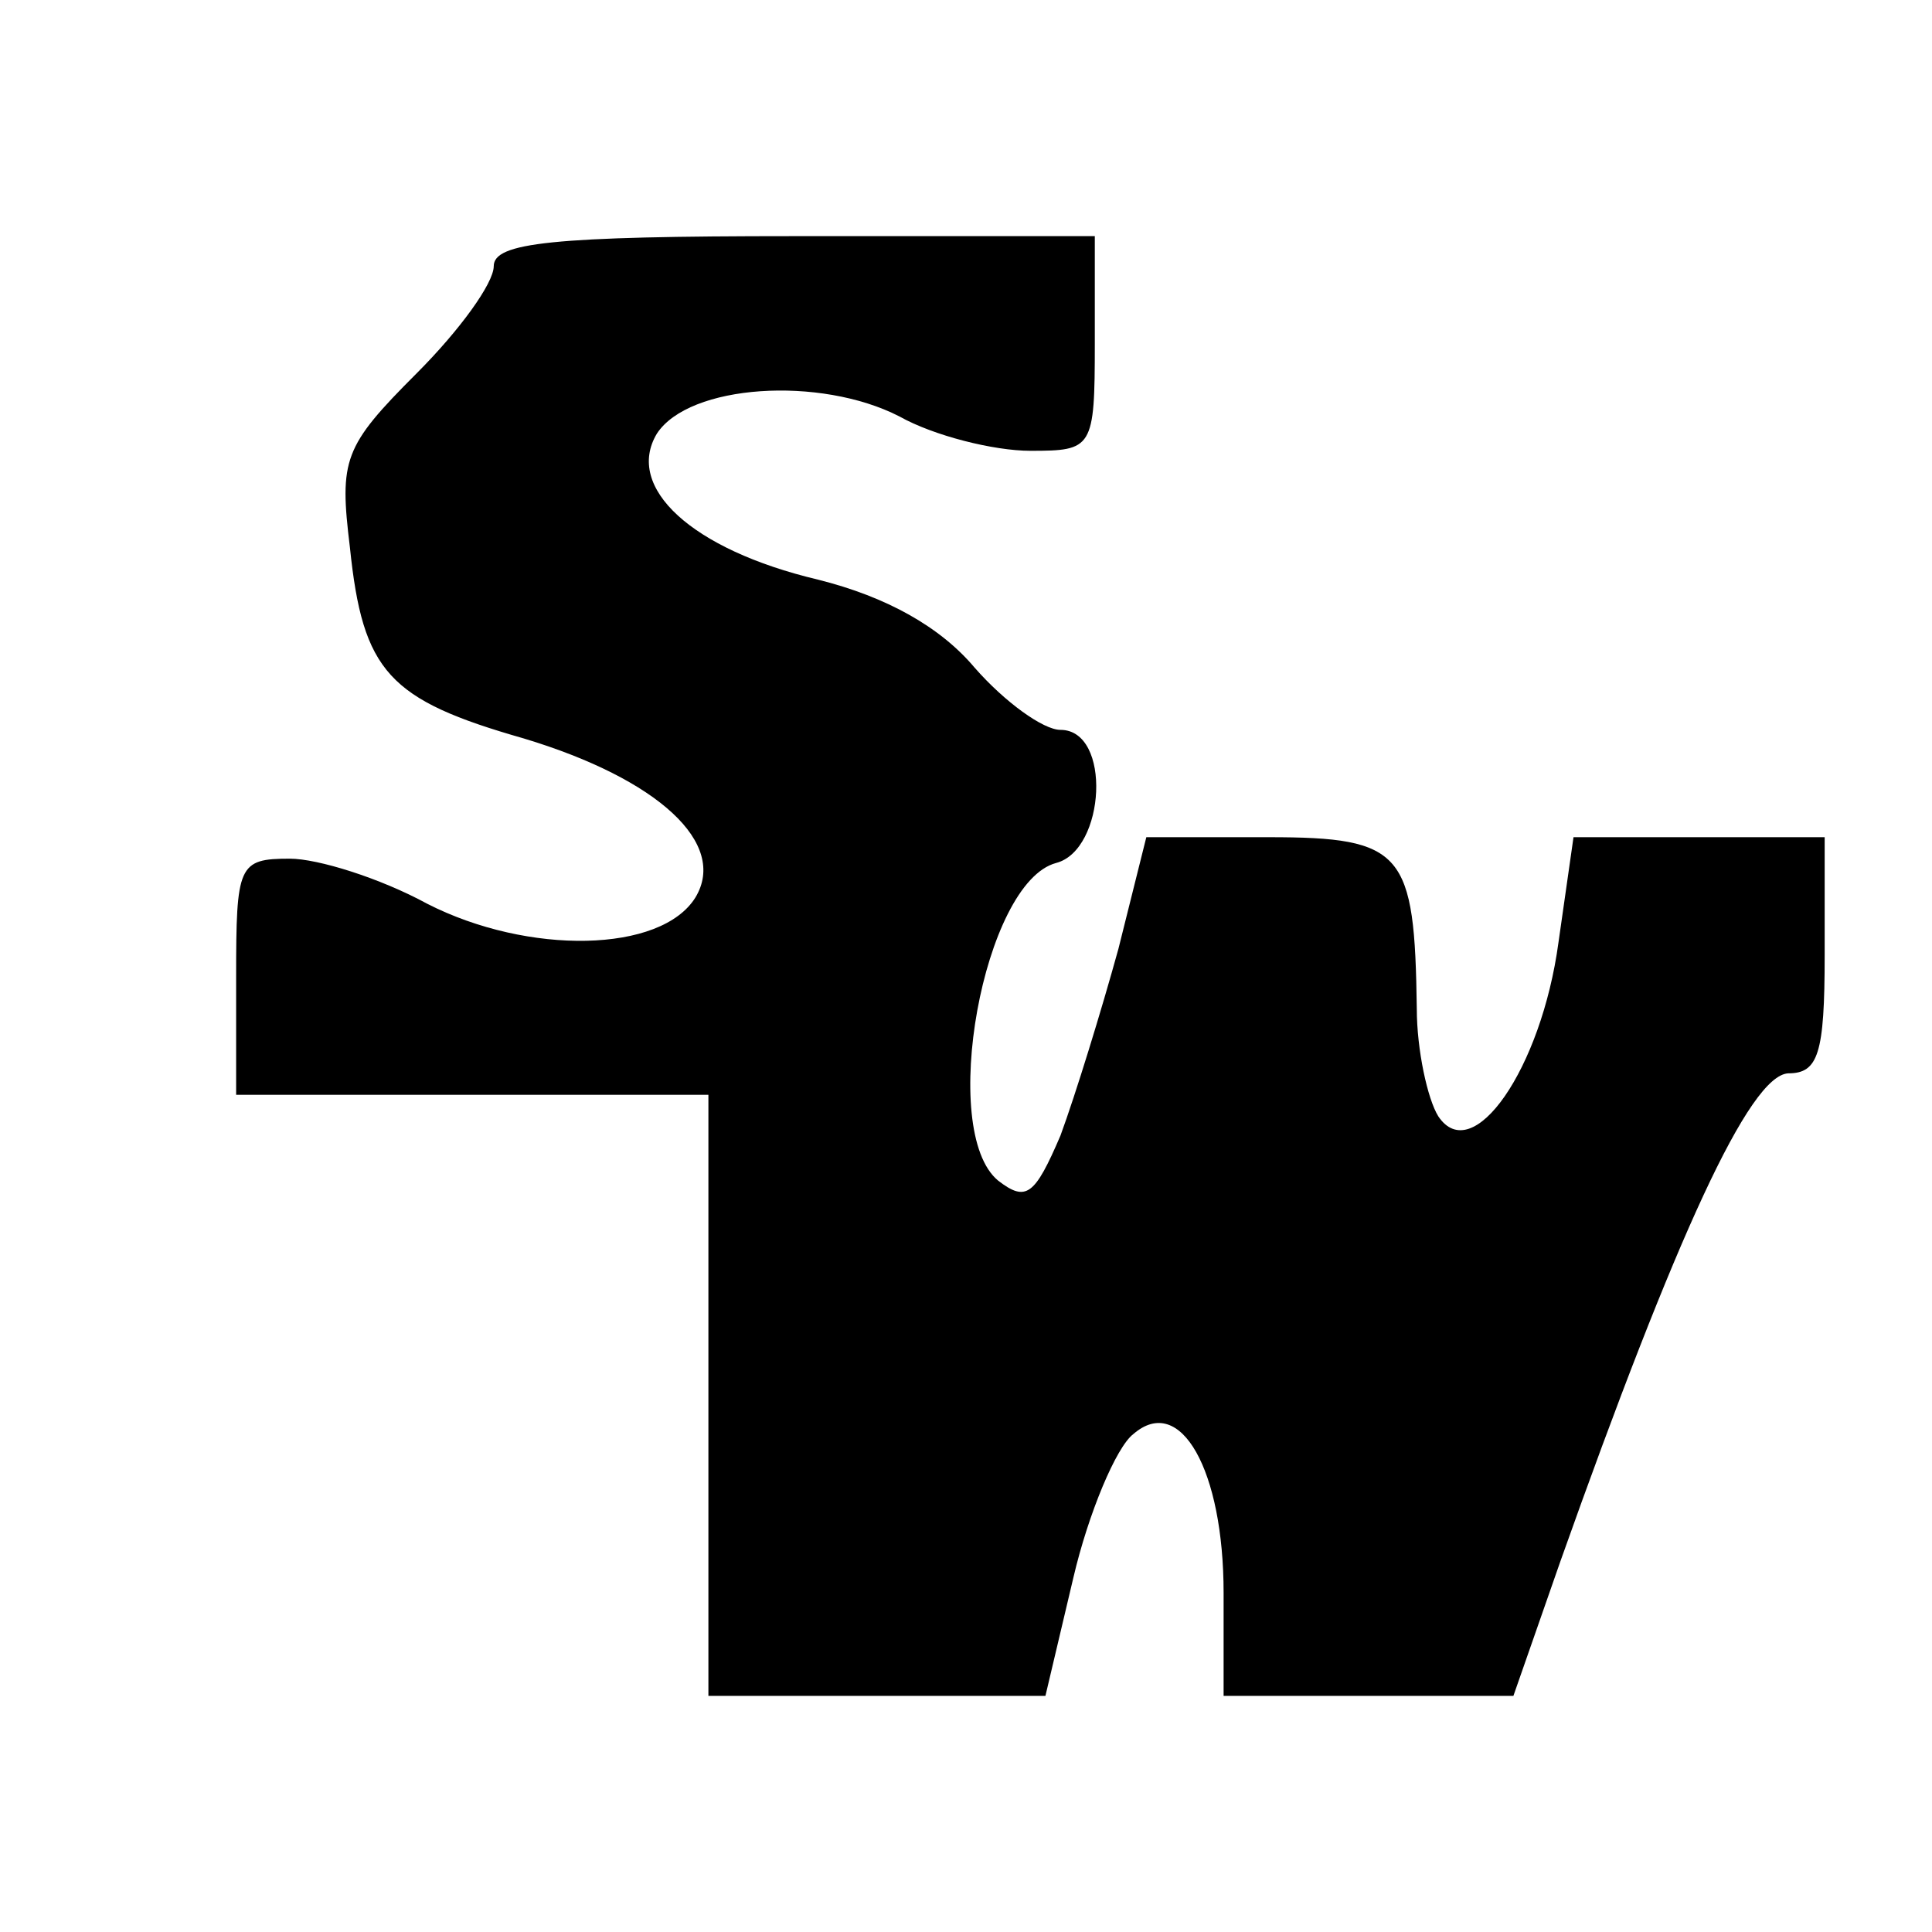
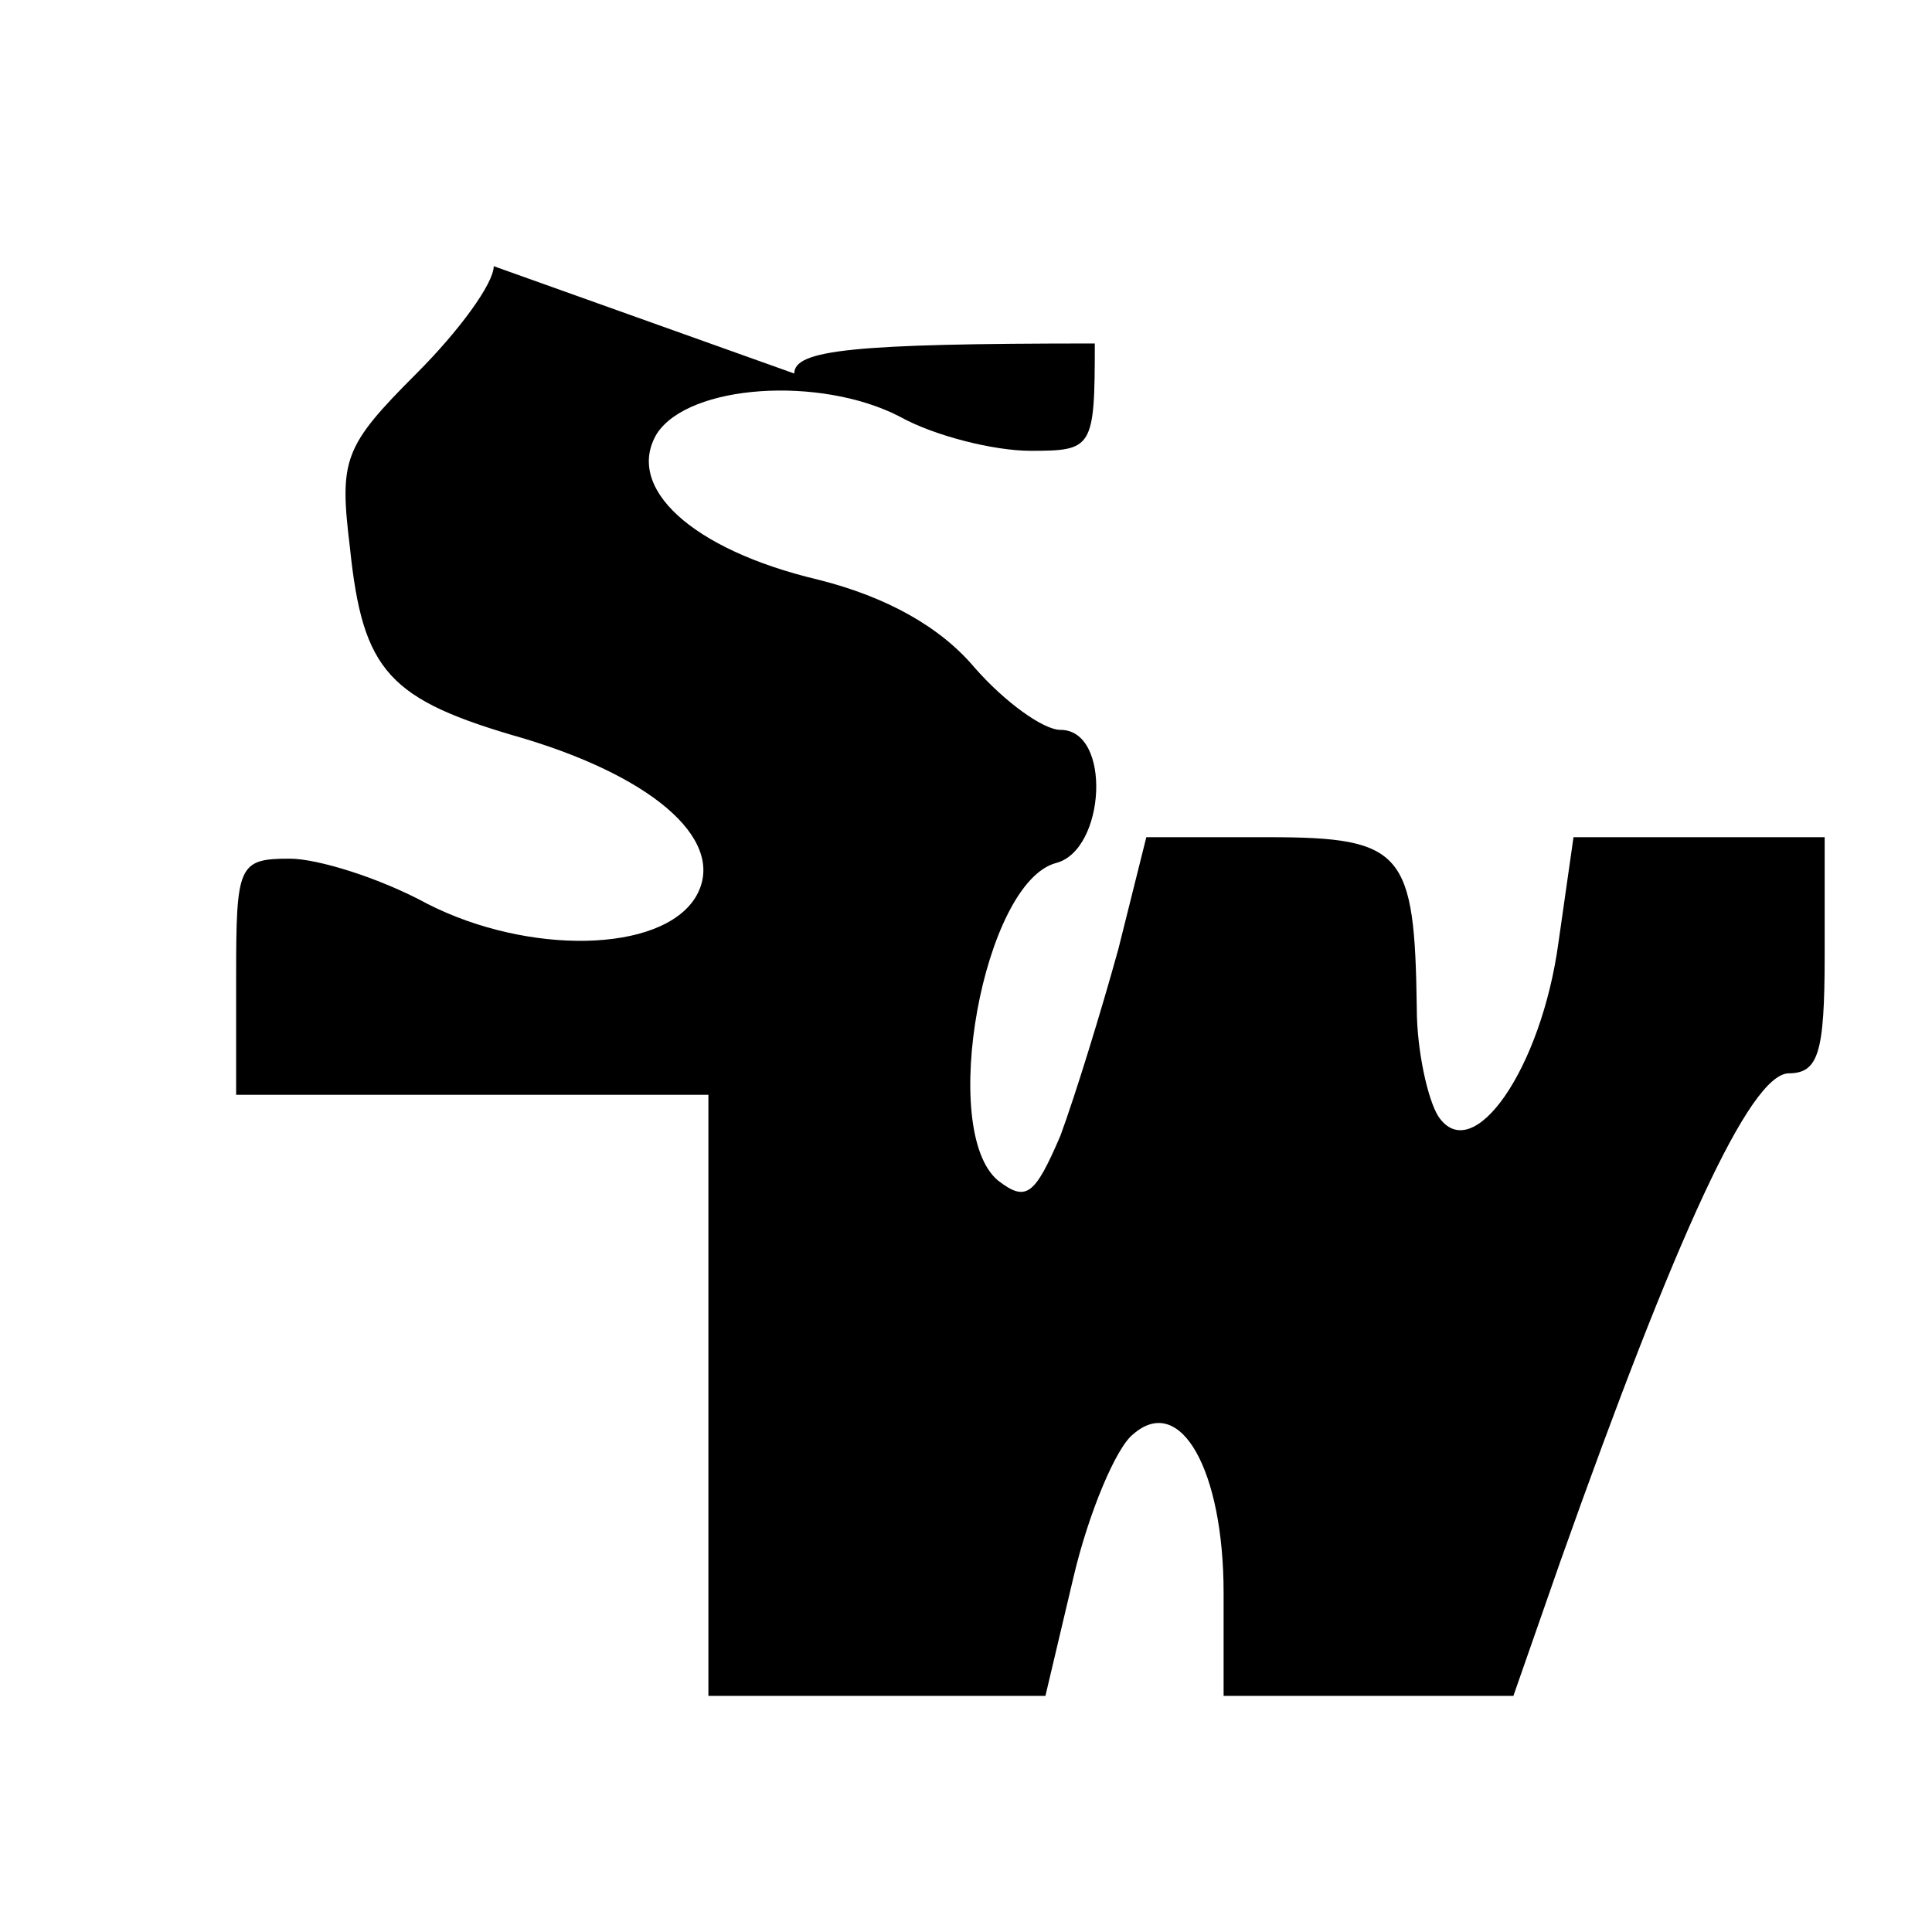
<svg xmlns="http://www.w3.org/2000/svg" version="1.0" width="90pt" height="90pt" viewBox="0 0 90 90" preserveAspectRatio="xMidYMid meet">
  <g transform="translate(0,90) scale(0.1,-0.1)" fill="#000000" stroke="none">
-     <path d="M230 776 c0 -8 -16 -30 -36 -50 -34 -34 -36 -40 -31 -81 6 -58 18 -71 81 -89 63 -19 95 -49 80 -74 -16 -26 -78 -27 -125 -3 -22 12 -51 21 -64 21 -24 0 -25 -3 -25 -55 l0 -55 110 0 110 0 0 -140 0 -140 78 0 79 0 13 55 c7 30 20 61 28 67 22 19 42 -17 42 -74 l0 -48 68 0 67 0 22 63 c54 152 88 226 106 227 14 0 17 9 17 55 l0 55 -59 0 -58 0 -7 -49 c-8 -59 -40 -105 -56 -81 -5 8 -10 31 -10 50 -1 73 -6 80 -69 80 l-57 0 -13 -52 c-8 -29 -20 -68 -27 -87 -12 -28 -16 -31 -29 -21 -28 23 -7 139 27 148 23 6 26 62 2 62 -8 0 -26 13 -40 29 -16 19 -41 33 -73 41 -59 14 -90 43 -75 68 15 23 76 27 113 8 16 -9 44 -16 61 -16 29 0 30 1 30 50 l0 50 -140 0 c-113 0 -140 -3 -140 -14z" />
+     <path d="M230 776 c0 -8 -16 -30 -36 -50 -34 -34 -36 -40 -31 -81 6 -58 18 -71 81 -89 63 -19 95 -49 80 -74 -16 -26 -78 -27 -125 -3 -22 12 -51 21 -64 21 -24 0 -25 -3 -25 -55 l0 -55 110 0 110 0 0 -140 0 -140 78 0 79 0 13 55 c7 30 20 61 28 67 22 19 42 -17 42 -74 l0 -48 68 0 67 0 22 63 c54 152 88 226 106 227 14 0 17 9 17 55 l0 55 -59 0 -58 0 -7 -49 c-8 -59 -40 -105 -56 -81 -5 8 -10 31 -10 50 -1 73 -6 80 -69 80 l-57 0 -13 -52 c-8 -29 -20 -68 -27 -87 -12 -28 -16 -31 -29 -21 -28 23 -7 139 27 148 23 6 26 62 2 62 -8 0 -26 13 -40 29 -16 19 -41 33 -73 41 -59 14 -90 43 -75 68 15 23 76 27 113 8 16 -9 44 -16 61 -16 29 0 30 1 30 50 c-113 0 -140 -3 -140 -14z" />
  </g>
</svg>